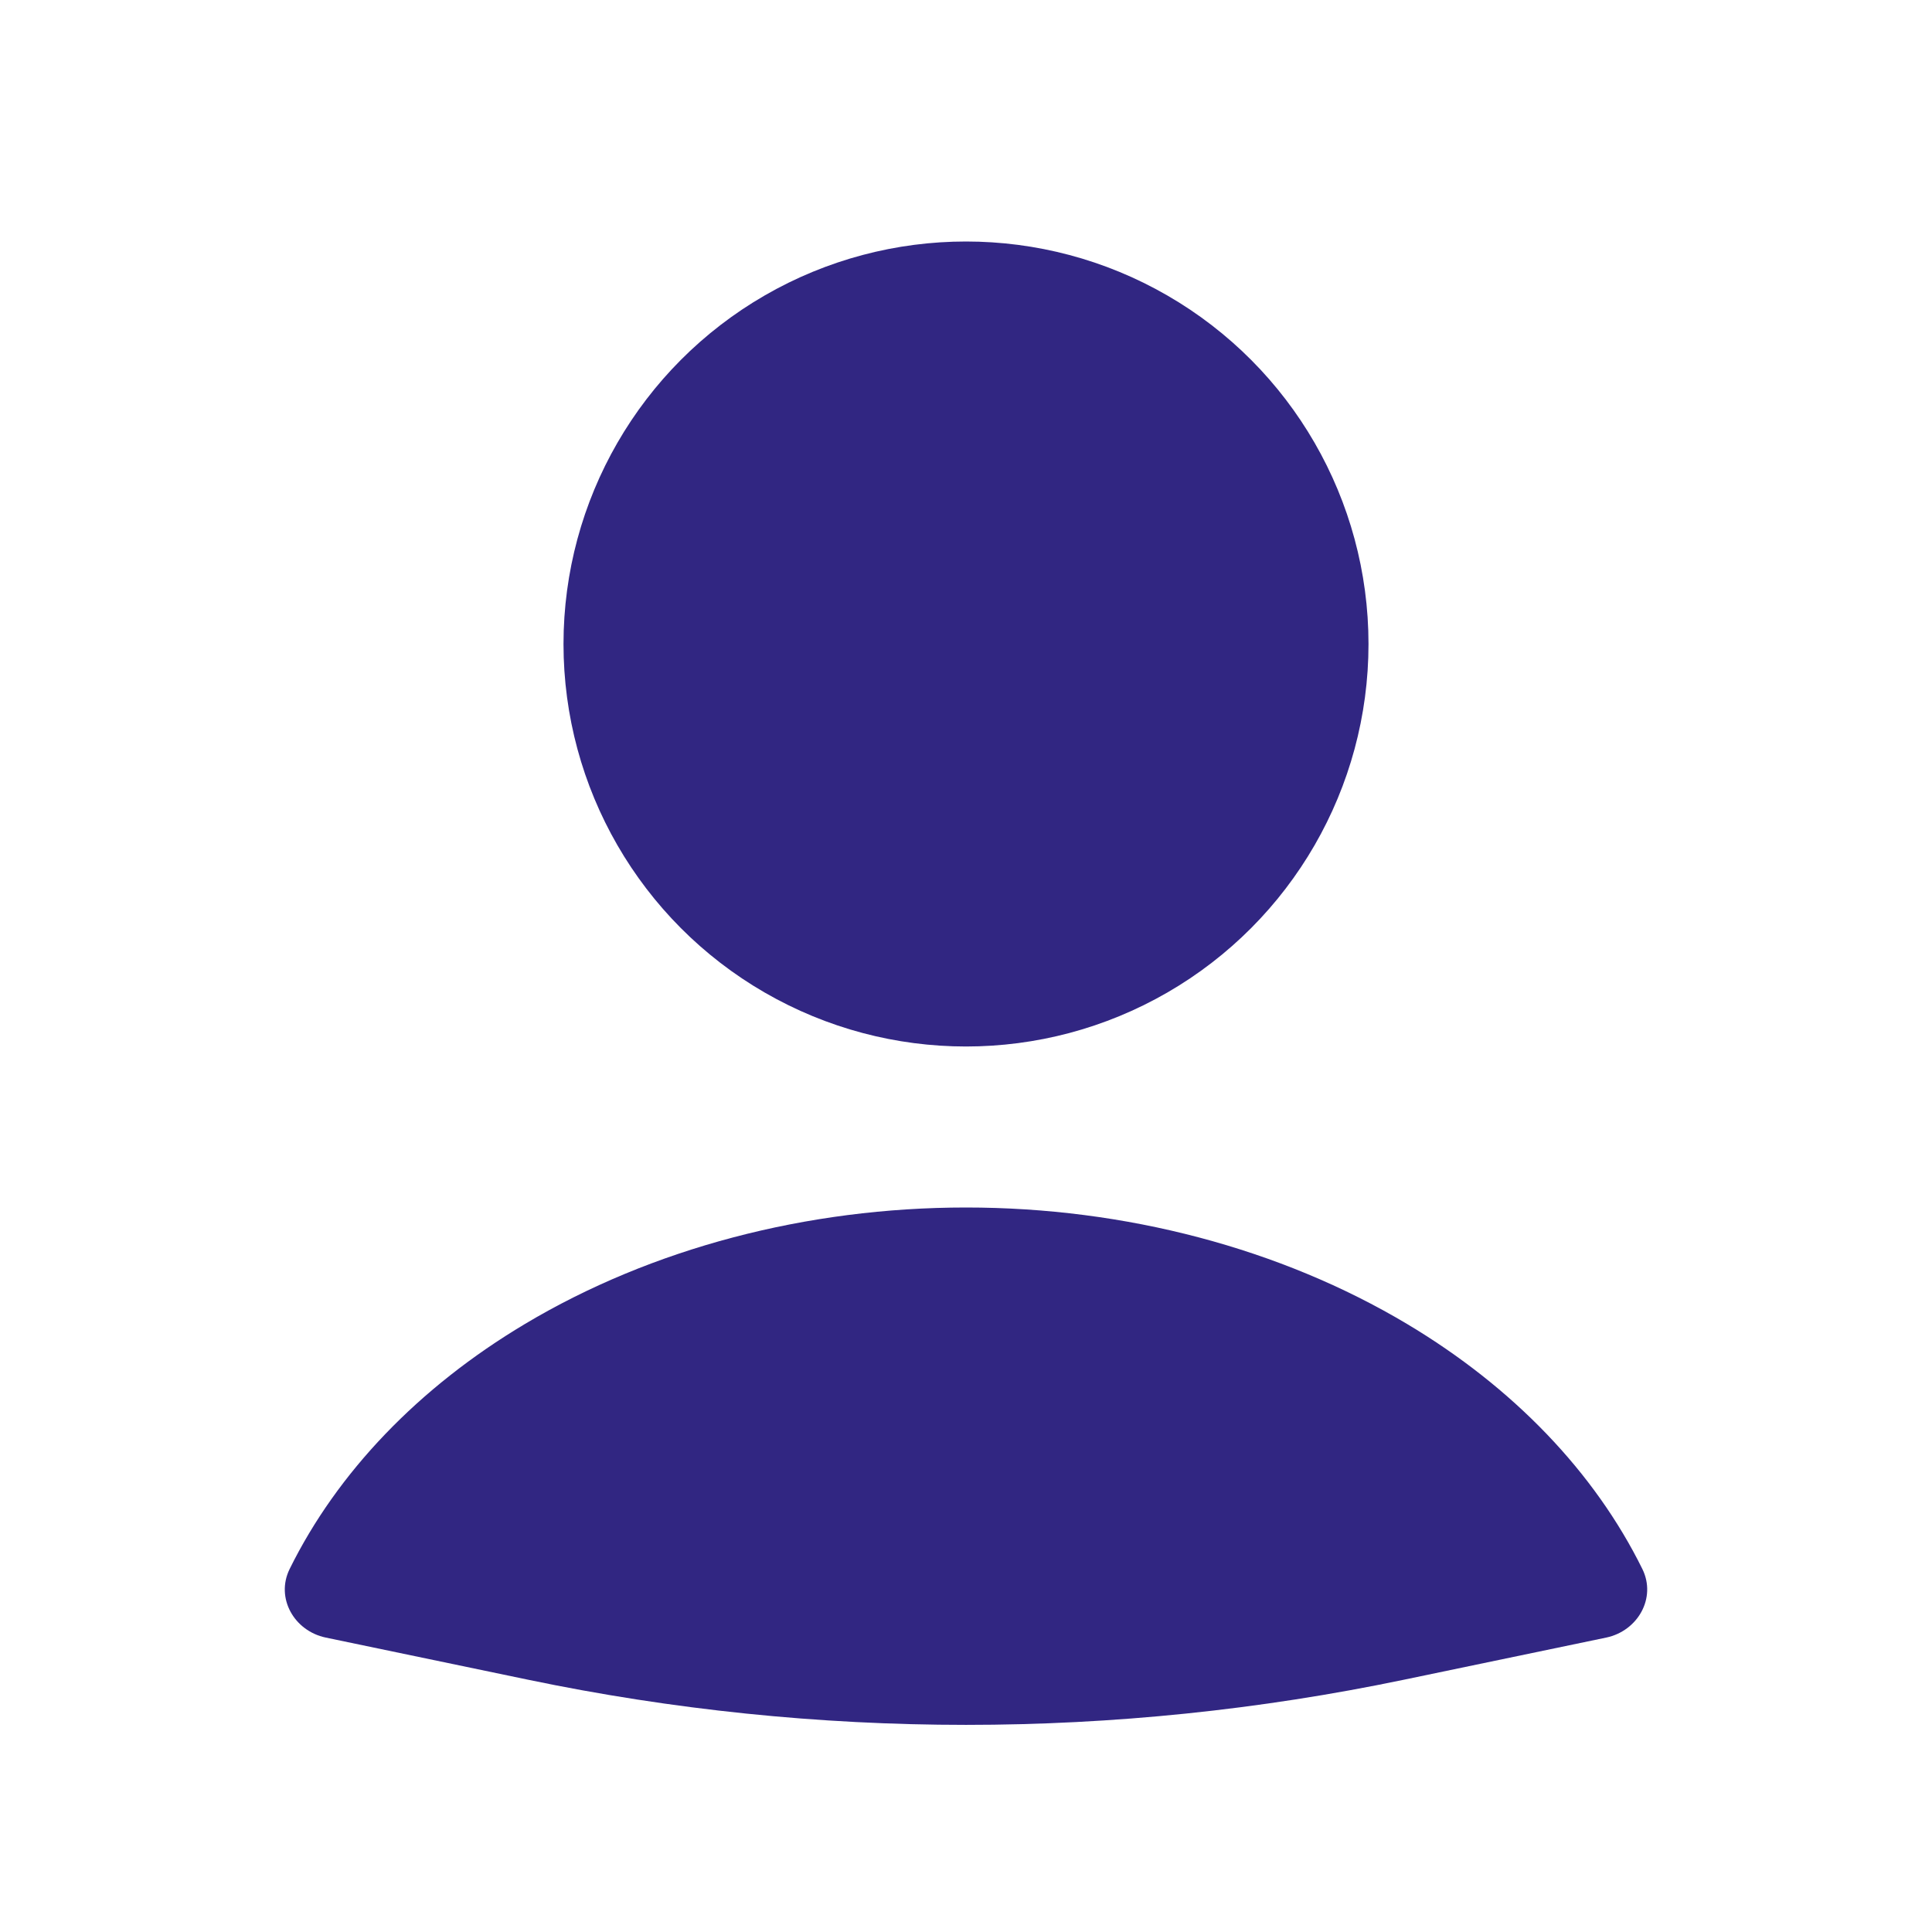
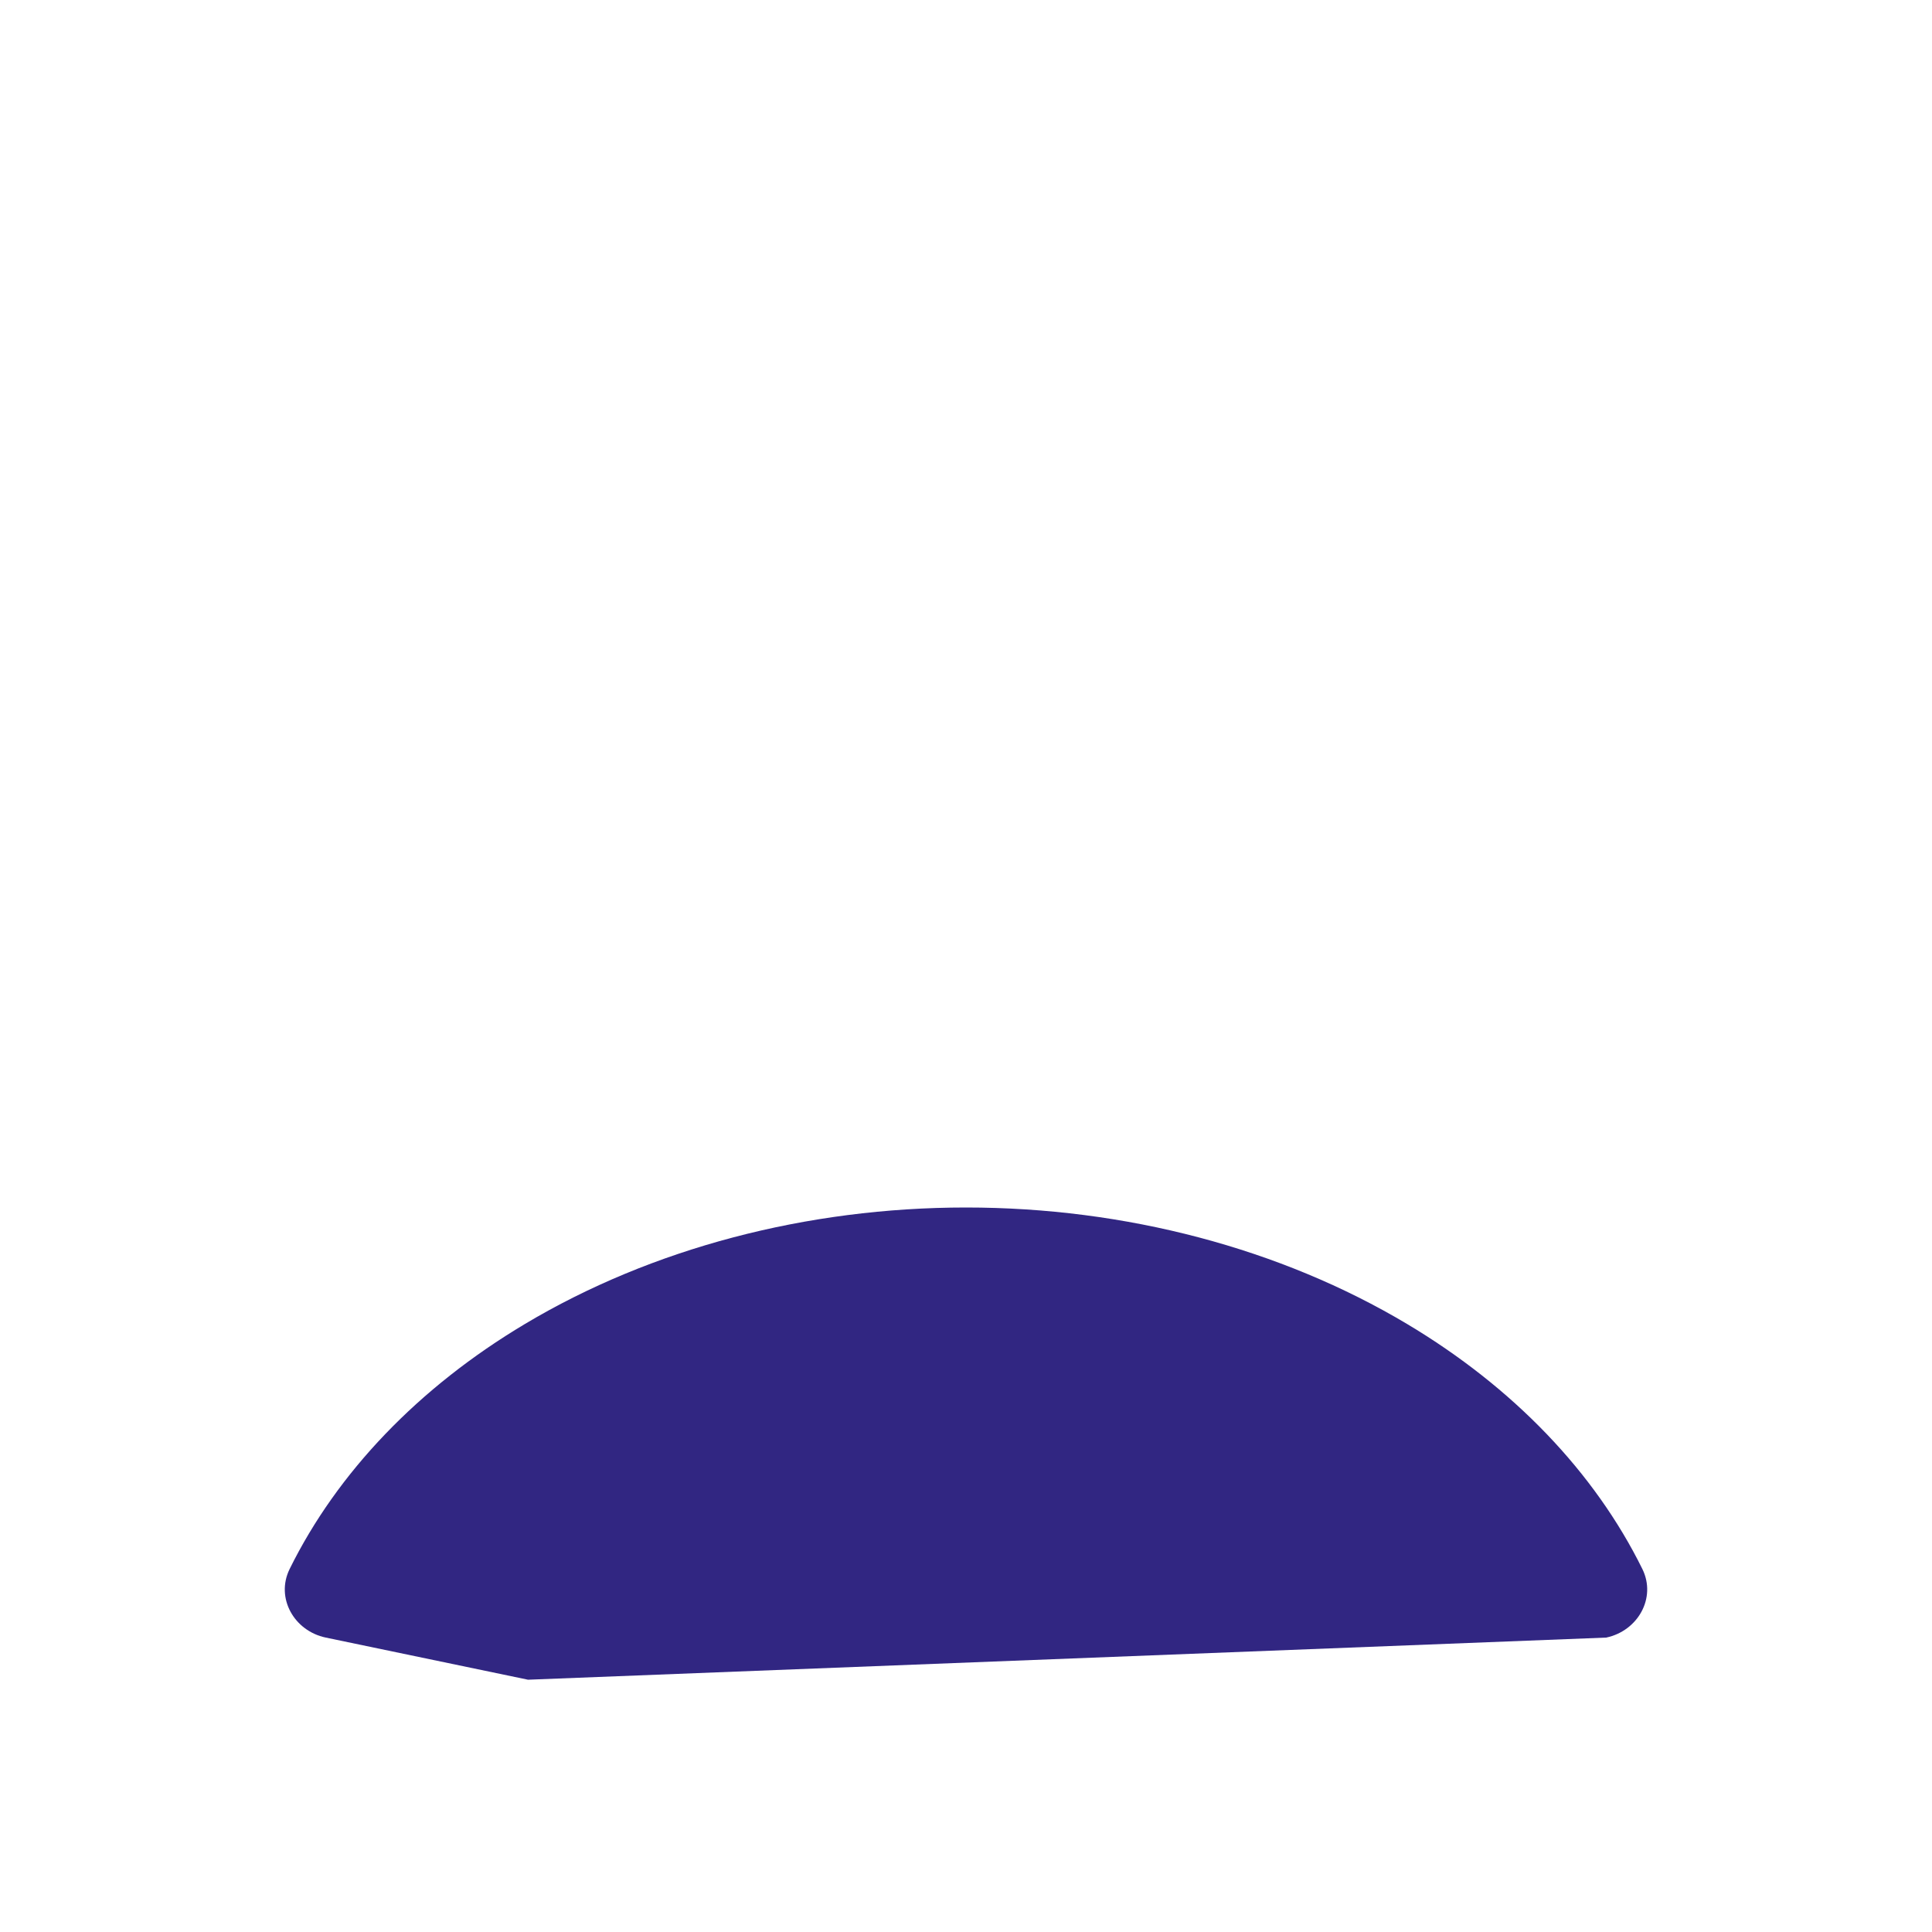
<svg xmlns="http://www.w3.org/2000/svg" width="36" height="36" viewBox="0 0 36 36" fill="none">
-   <path d="M29.929 30.514C30.518 30.391 30.869 29.776 30.603 29.236C29.714 27.435 28.2 25.853 26.218 24.67C23.86 23.263 20.972 22.5 18 22.5C15.028 22.5 12.139 23.263 9.782 24.67C7.8 25.853 6.286 27.435 5.397 29.236C5.131 29.776 5.481 30.391 6.071 30.514L9.839 31.299C15.222 32.421 20.778 32.421 26.161 31.299L29.929 30.514Z" fill="#312682" />
-   <circle cx="18" cy="12" r="7.5" fill="#312682" />
+   <path d="M29.929 30.514C30.518 30.391 30.869 29.776 30.603 29.236C29.714 27.435 28.2 25.853 26.218 24.67C23.86 23.263 20.972 22.5 18 22.5C15.028 22.5 12.139 23.263 9.782 24.67C7.8 25.853 6.286 27.435 5.397 29.236C5.131 29.776 5.481 30.391 6.071 30.514L9.839 31.299L29.929 30.514Z" fill="#312682" />
</svg>